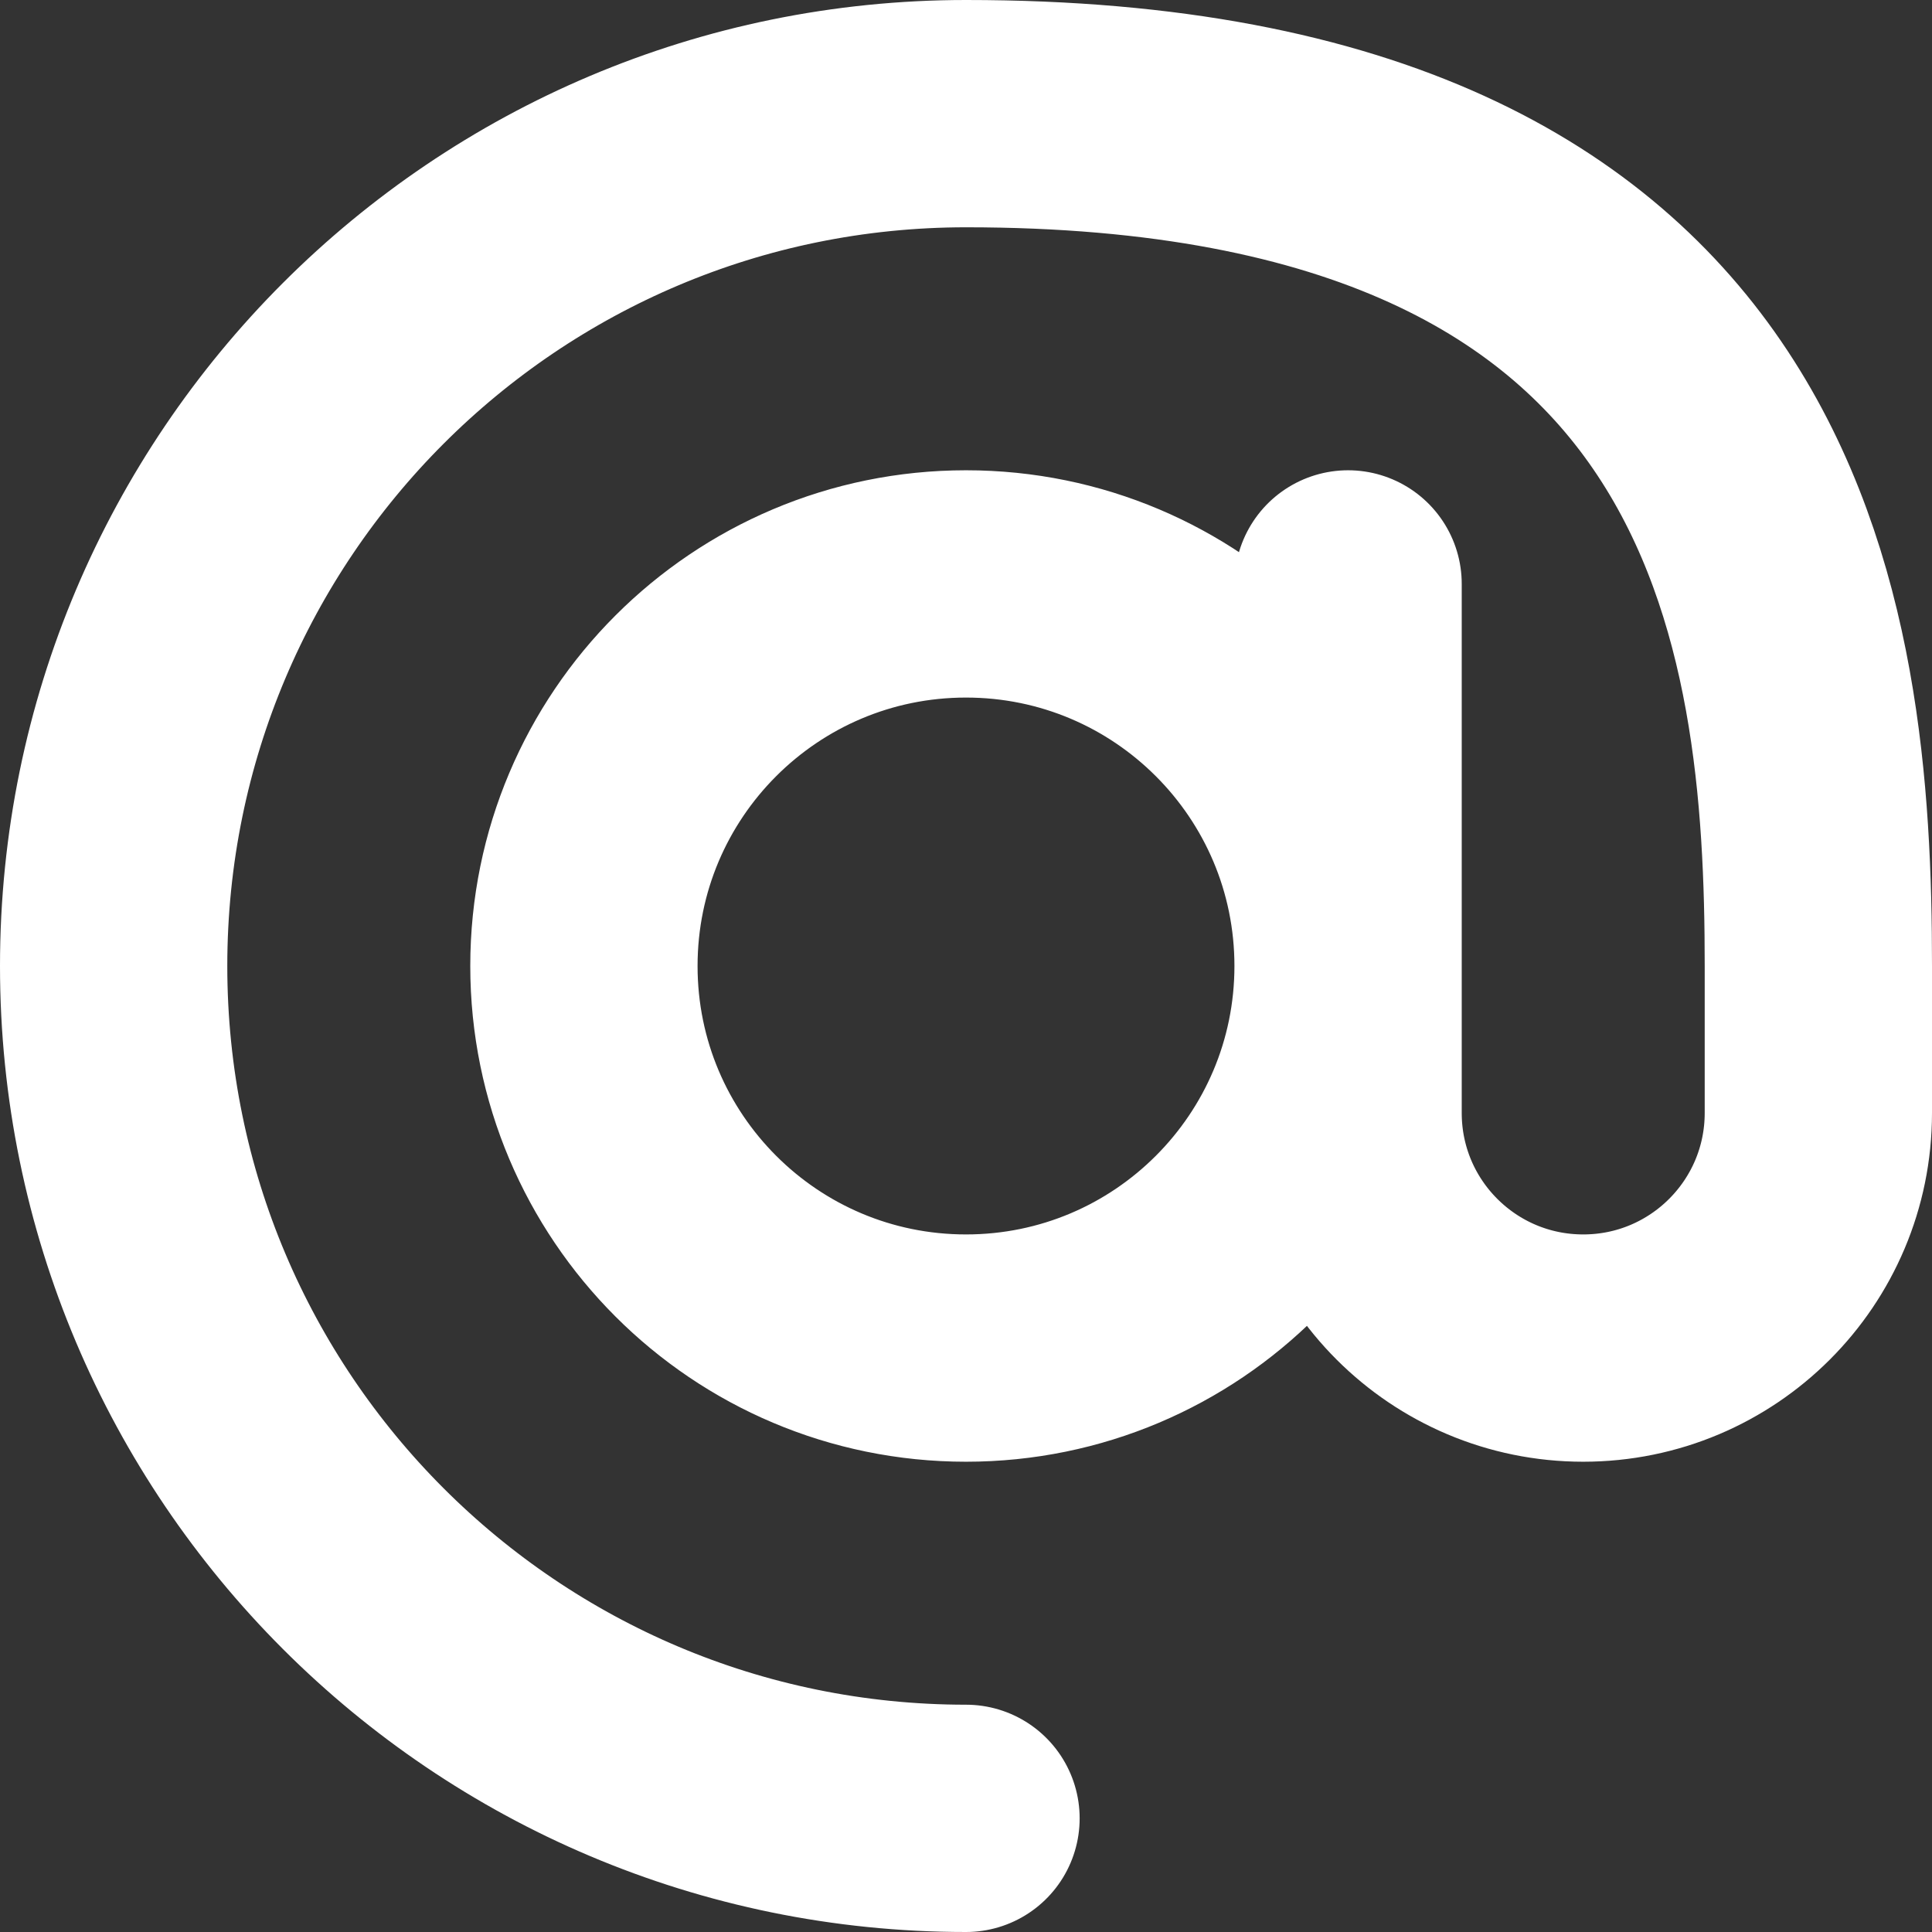
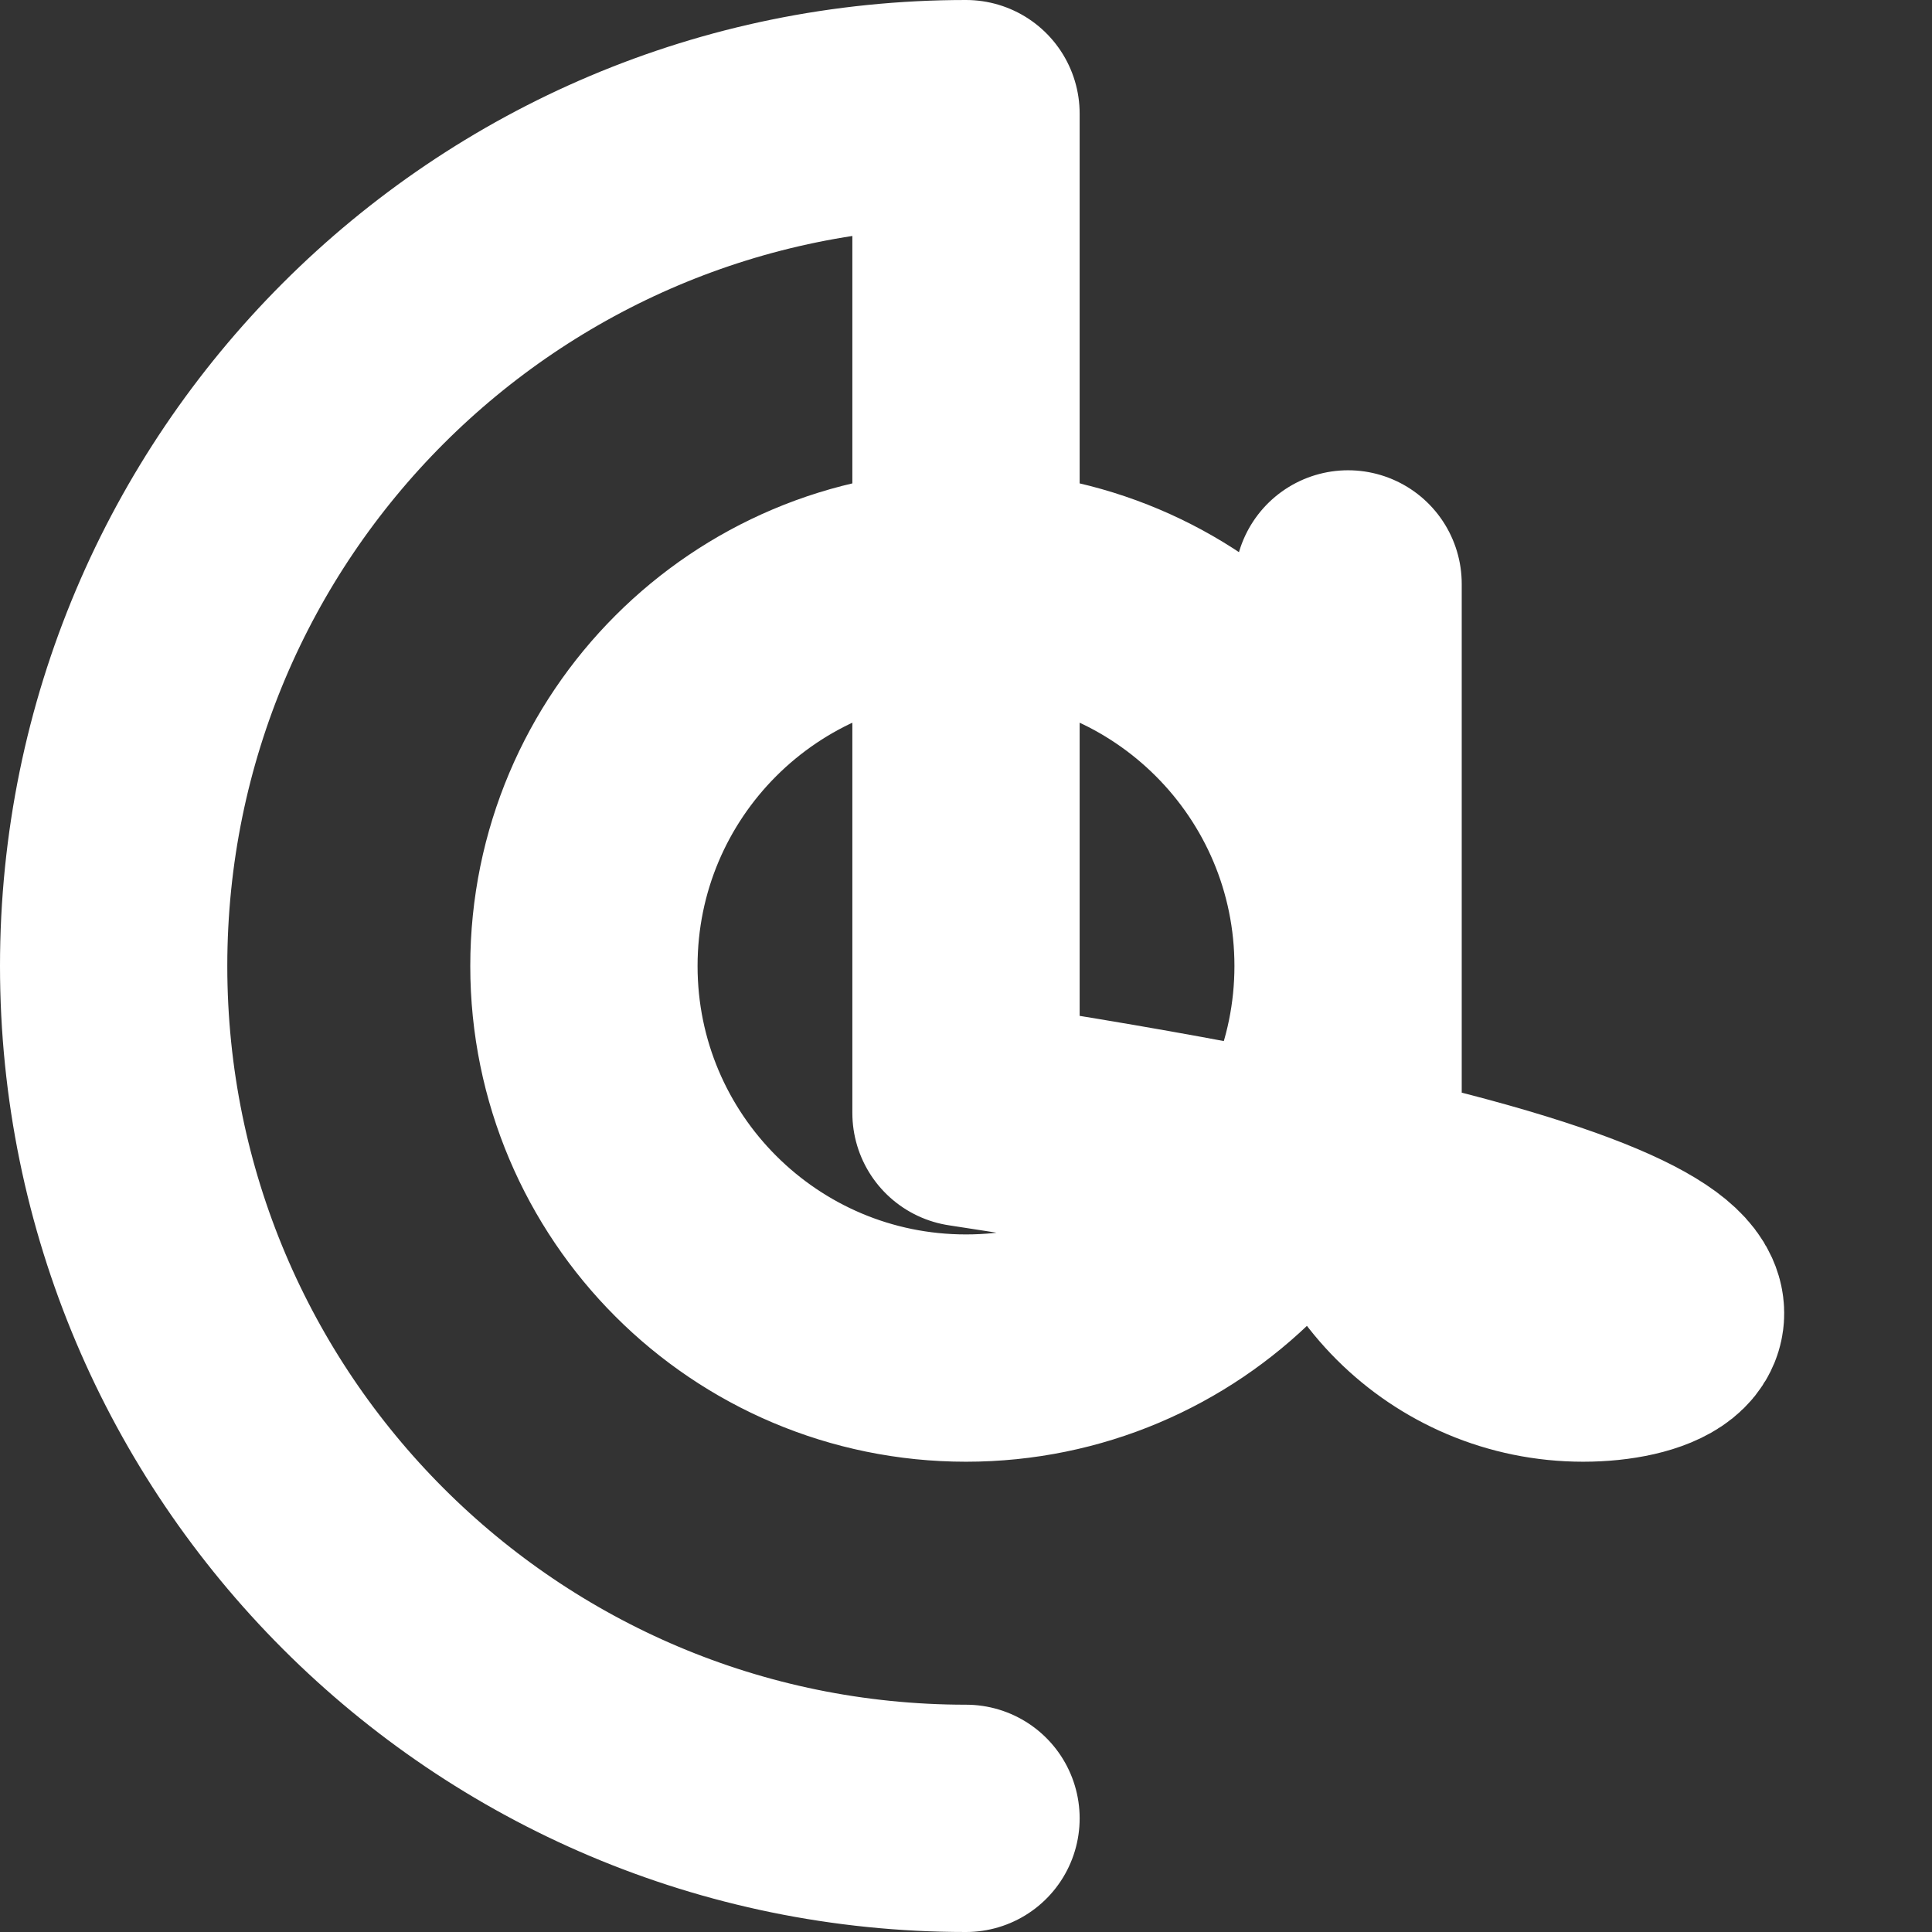
<svg xmlns="http://www.w3.org/2000/svg" width="17" height="17" viewBox="0 0 17 17" fill="none">
  <rect x="0" y="0" width="17" height="17" fill="#333333" stroke="none" />
-   <path d="M8.5 16C4.358 16 1 12.642 1 8.5C1 4.358 4.358 1 8.5 1C15.547 1 16 5.526 16 8.5V9.793C16 10.936 15.074 11.862 13.931 11.862C12.788 11.862 11.862 10.936 11.862 9.793V5.138M11.862 8.5C11.862 10.357 10.357 11.862 8.5 11.862C6.643 11.862 5.138 10.357 5.138 8.5C5.138 6.643 6.643 5.138 8.5 5.138C10.357 5.138 11.862 6.643 11.862 8.5Z" stroke="white" stroke-width="2" stroke-linecap="round" stroke-linejoin="round" />
+   <path d="M8.5 16C4.358 16 1 12.642 1 8.5C1 4.358 4.358 1 8.5 1V9.793C16 10.936 15.074 11.862 13.931 11.862C12.788 11.862 11.862 10.936 11.862 9.793V5.138M11.862 8.5C11.862 10.357 10.357 11.862 8.5 11.862C6.643 11.862 5.138 10.357 5.138 8.5C5.138 6.643 6.643 5.138 8.5 5.138C10.357 5.138 11.862 6.643 11.862 8.5Z" stroke="white" stroke-width="2" stroke-linecap="round" stroke-linejoin="round" />
</svg>